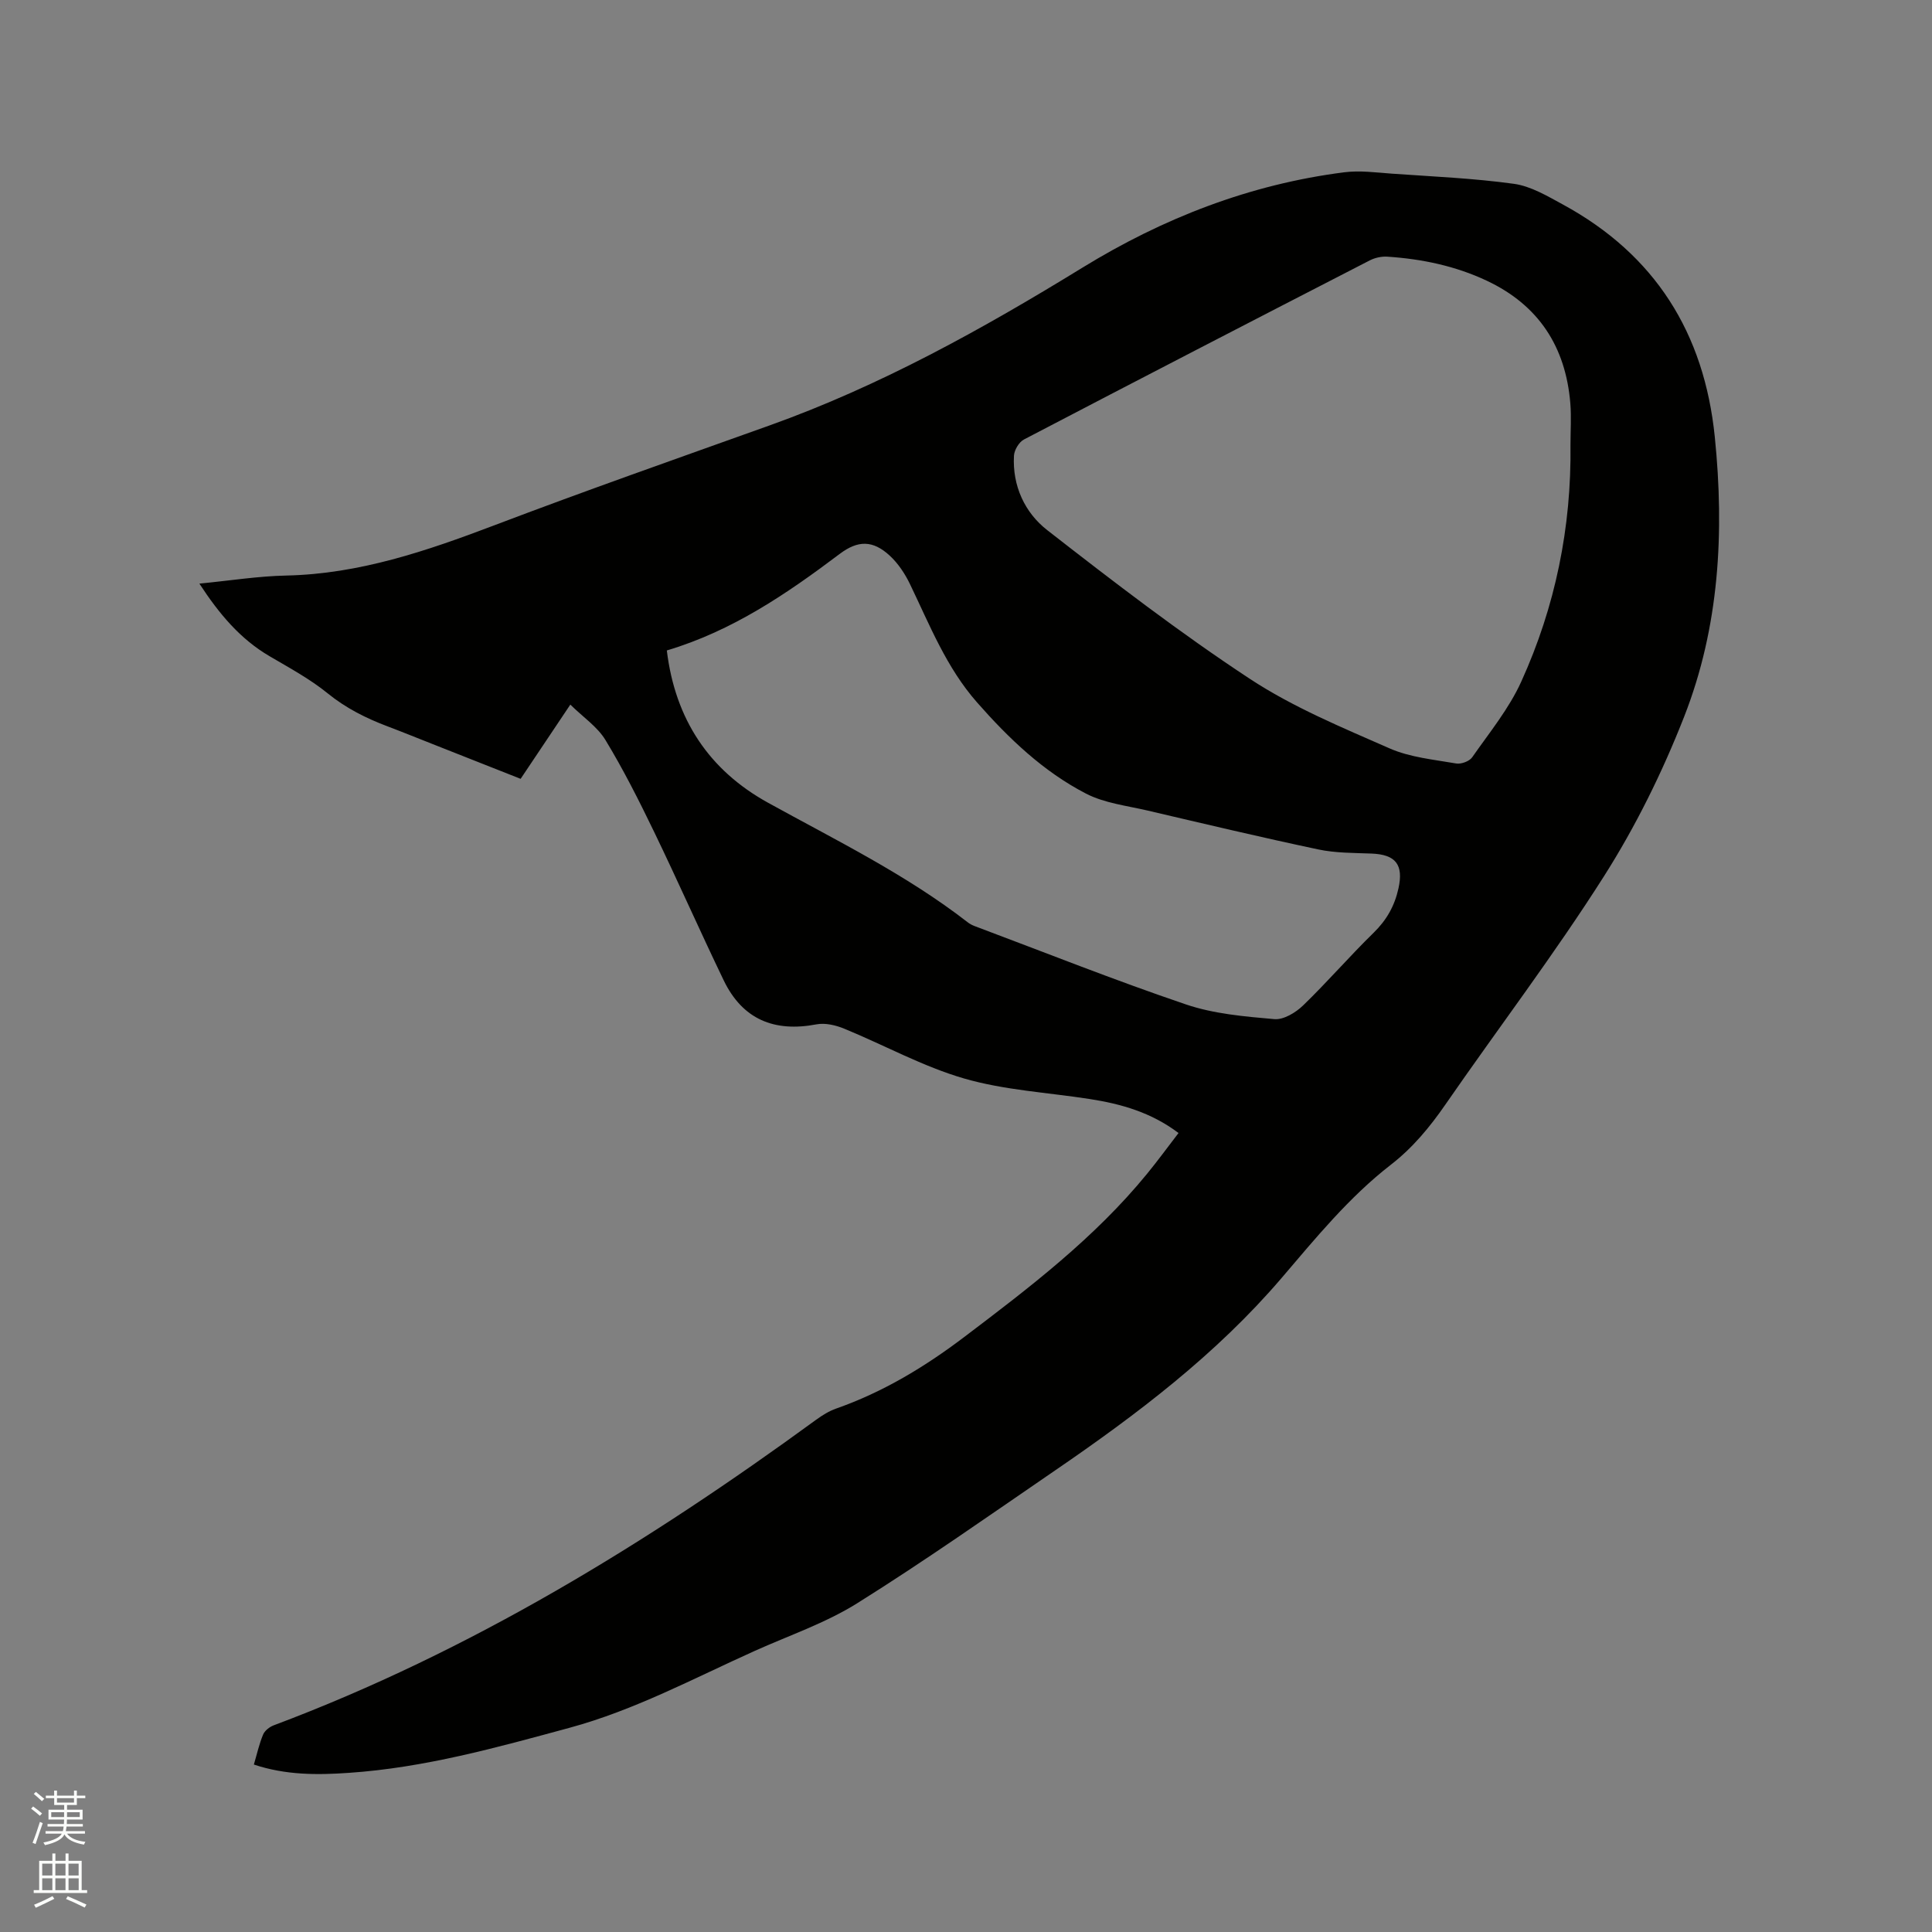
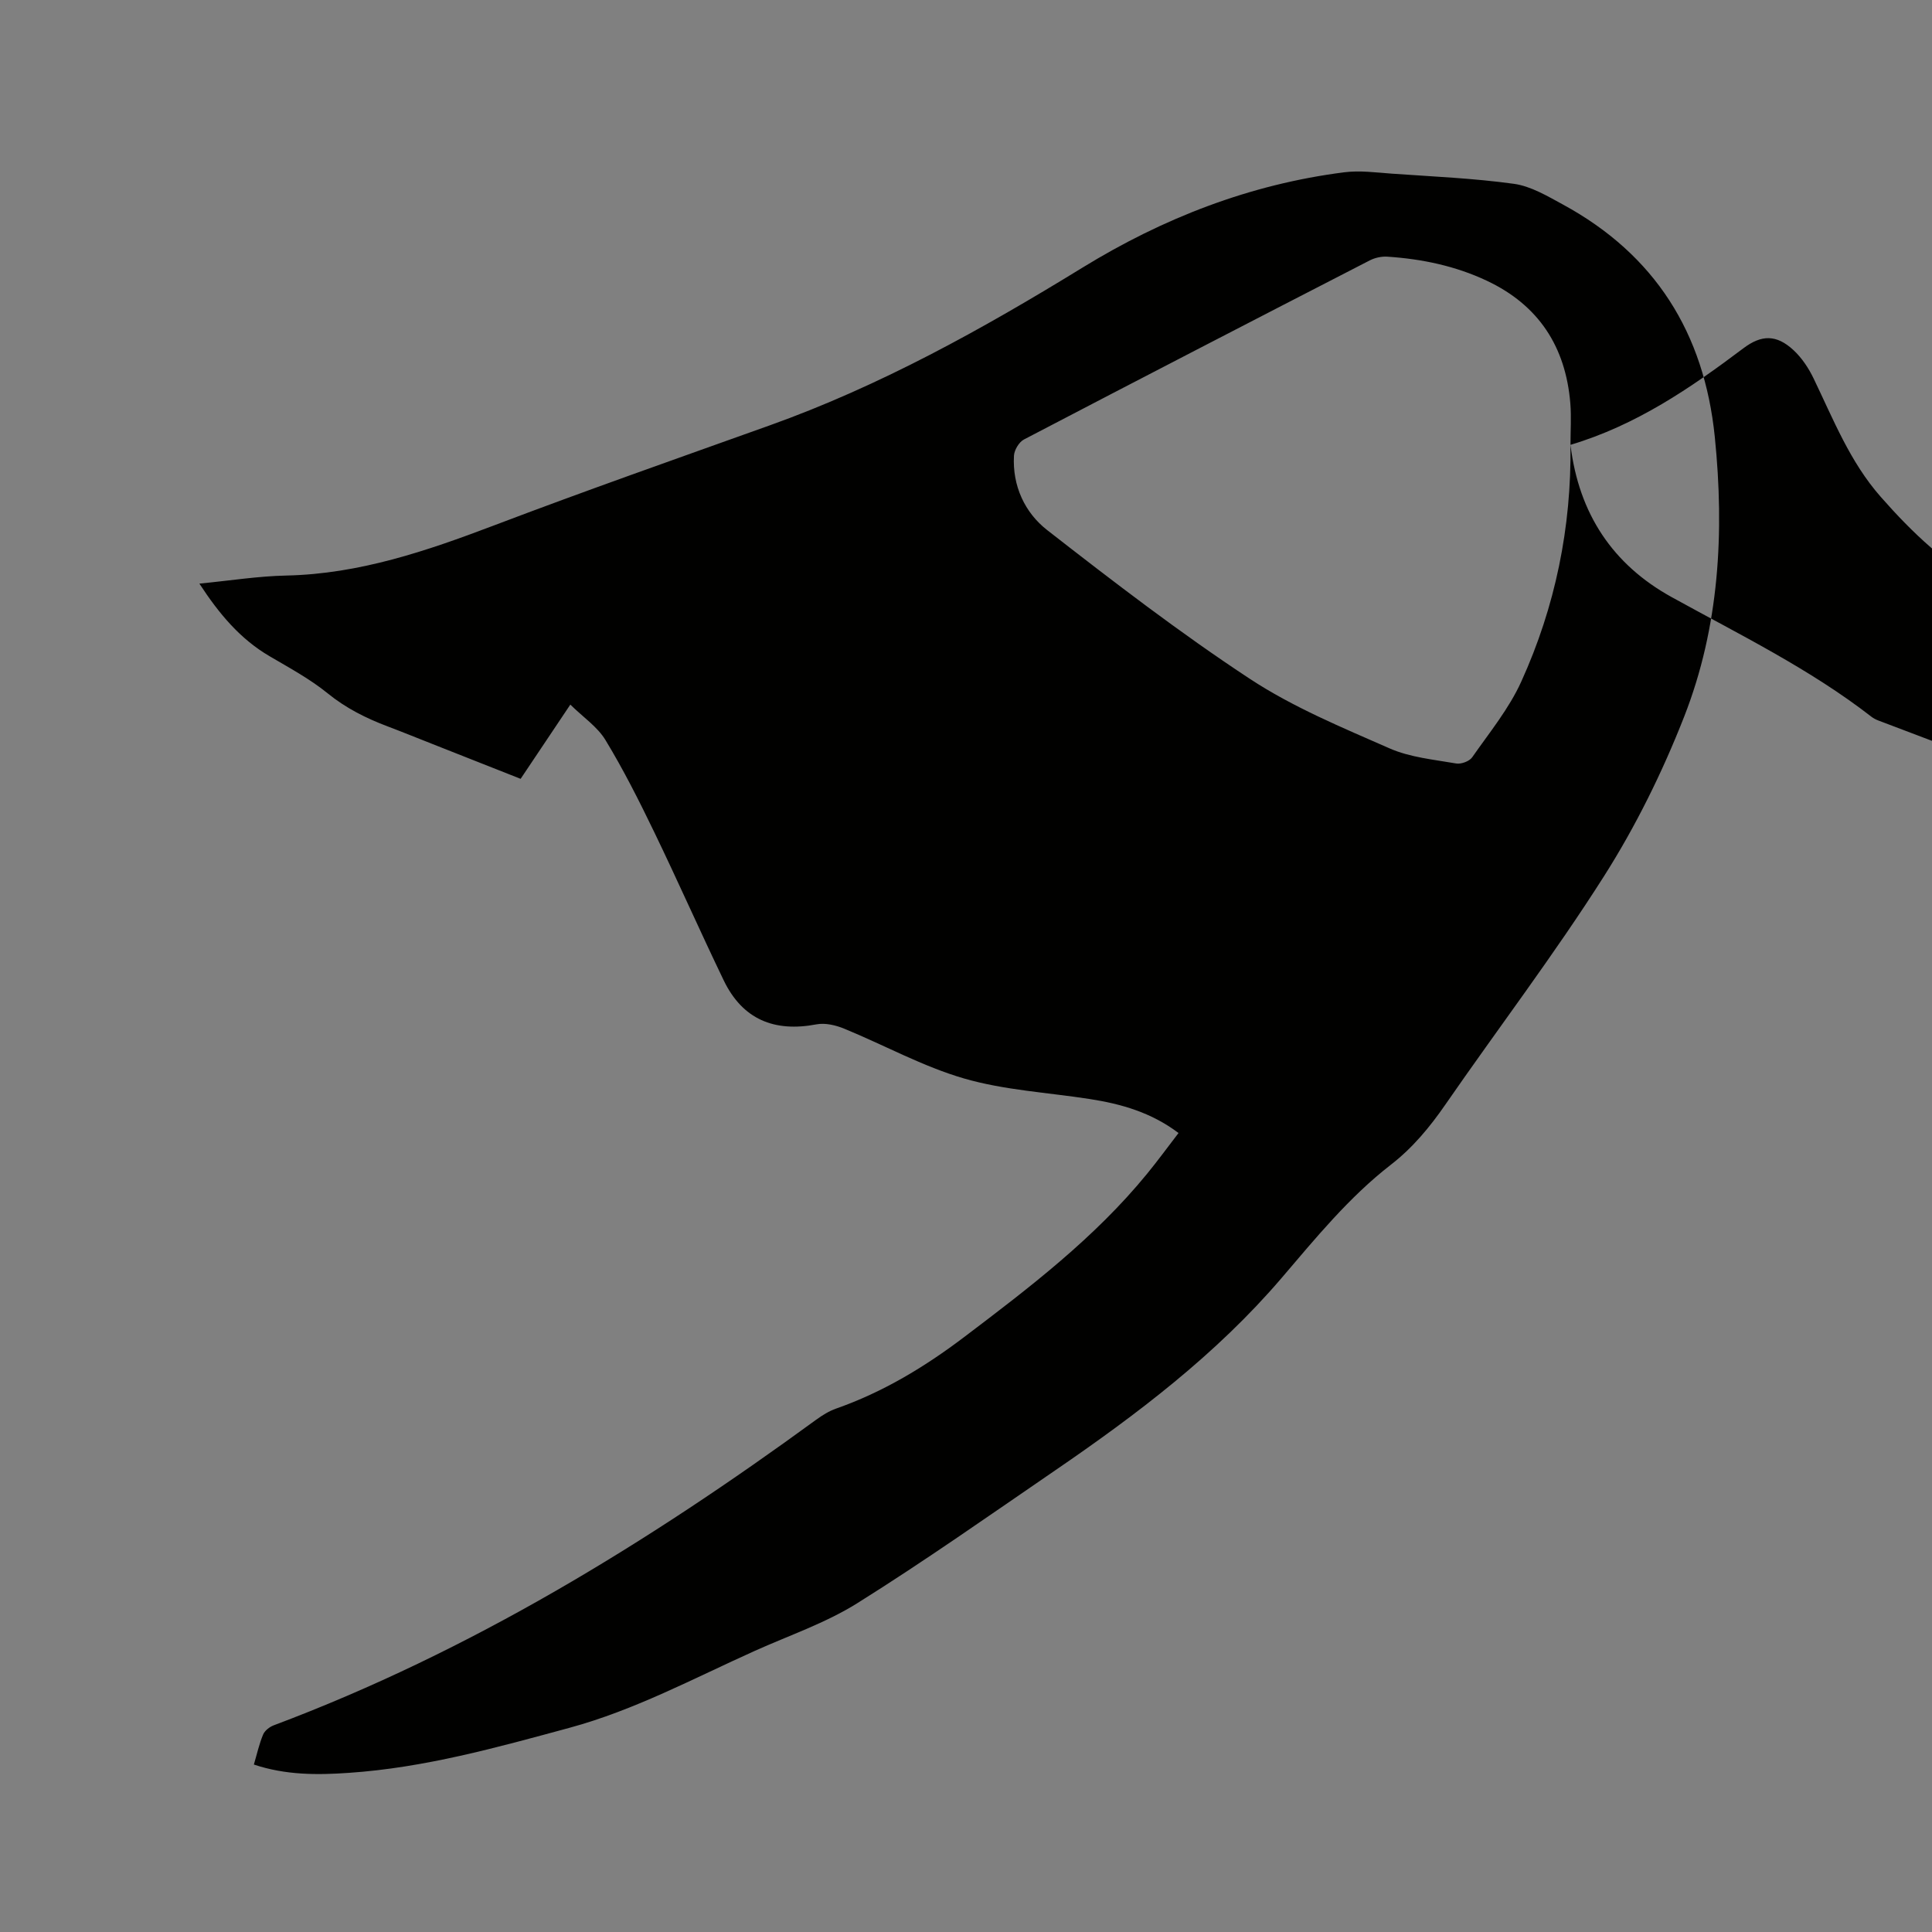
<svg xmlns="http://www.w3.org/2000/svg" enable-background="new 0 0 400 400" viewBox="0 0 400 400">
  <rect x="0" y="0" width="400" height="400" fill="#808080" stroke="none" />
-   <path d="m6.44 374.46.42-.45c.65.47 1.27.95 1.85 1.44l-.45.49c-.65-.56-1.25-1.06-1.82-1.48m.93 7.33-.63-.26c.55-1.36 1.05-2.8 1.52-4.33.19.1.38.19.59.27-.46 1.29-.95 2.73-1.48 4.32m-.38-10.38.44-.42c.43.34 1.01.82 1.74 1.44l-.49.49c-.53-.51-1.09-1.01-1.69-1.51m2.5.35h1.72v-1.04h.59v1.04h3.52v-1.04h.59v1.04h1.75v.53h-1.75v1.42h-2.03v.97h3.22v2.03h-3.24c0 .35-.01.66-.03.93h3.32v.53h-3.37c-.03.27-.08.58-.15.94h3.96v.53h-3.71c.67.92 1.93 1.48 3.79 1.68-.13.24-.23.44-.29.59-2.13-.38-3.48-1.08-4.04-2.12-.43.97-1.77 1.72-4.03 2.23-.09-.19-.2-.37-.33-.55 2.1-.42 3.37-1.03 3.81-1.83h-3.36v-.53h3.58c.08-.29.13-.61.16-.94h-3.33v-.53h3.39c.02-.27.04-.58.04-.93h-3.23v-2.03h3.25v-.97h-2.07v-1.42h-1.73zm1.12 3.44v1h2.65c.01-.3.02-.44.01-.4v-.25-.35zm1.19-2h3.52v-.91h-3.52zm4.71 2h-2.63v.59c0 .15-.01.28-.01.4h2.64z" fill="#fbfcfa" />
-   <path d="m13.56 383.74h.63v1.52h2.72v6.07h1.13v.6h-11.06v-.6h1.13v-6.07h2.73v-1.52h.63v1.52h2.1v-1.52zm-2.69 8.83.38.56c-1.24.63-2.53 1.25-3.85 1.85-.1-.21-.21-.42-.34-.63 1.36-.55 2.63-1.15 3.81-1.78m-2.13-4.27h2.1v-2.45h-2.1zm0 3.04h2.1v-2.46h-2.1zm2.72-3.04h2.1v-2.45h-2.1zm0 3.04h2.1v-2.46h-2.1zm6.07 3.6c-1.41-.71-2.7-1.3-3.86-1.78l.35-.56c1.45.62 2.75 1.19 3.88 1.72zm-1.25-9.09h-2.1v2.45h2.1zm-2.09 5.49h2.1v-2.46h-2.1z" fill="#fbfcfa" />
-   <path d="m52.56 365.33c.65-2.19 1.1-4.27 1.91-6.2.34-.82 1.33-1.59 2.2-1.92 40.72-15.28 77.37-37.76 112.32-63.28 1.27-.92 2.66-1.79 4.12-2.3 9.7-3.4 18.34-8.62 26.5-14.8 13.54-10.25 27.03-20.54 37.87-33.8 2.2-2.69 4.25-5.49 6.52-8.45-5.64-4.26-11.87-6.03-18.39-7.04-8.68-1.35-17.6-1.82-25.97-4.24-8.57-2.48-16.55-6.92-24.87-10.33-1.75-.72-3.92-1.23-5.72-.89-8.74 1.67-15.32-1.02-19.22-9.12-4.91-10.19-9.48-20.55-14.4-30.73-3.12-6.46-6.36-12.89-10.08-19.02-1.66-2.74-4.61-4.71-7.27-7.33-3.71 5.54-6.93 10.36-10.29 15.37-6.22-2.46-12.3-4.86-18.38-7.26-3.05-1.2-6.09-2.44-9.16-3.6-4.47-1.69-8.63-3.77-12.42-6.85-3.67-2.98-7.92-5.27-12.02-7.68-6.11-3.58-10.45-8.78-14.53-15.03 6.32-.61 12.15-1.55 18.01-1.67 15.11-.33 29.02-5.08 42.94-10.36 18.9-7.18 37.98-13.88 57.02-20.69 22.98-8.21 44.14-19.97 64.85-32.69 16.7-10.26 34.68-17.26 54.21-19.75 3.21-.41 6.54.04 9.81.28 8.46.6 16.95.95 25.33 2.11 3.51.49 6.91 2.53 10.13 4.28 19.08 10.38 29.26 26.59 31.45 48.11 2.01 19.79.94 39.35-6.34 57.92-4.49 11.46-10.03 22.71-16.63 33.09-10.28 16.18-21.92 31.48-32.83 47.26-3.23 4.67-6.77 8.94-11.25 12.41-8.69 6.74-15.57 15.19-22.67 23.5-13.48 15.76-29.89 28.19-46.9 39.83-13.55 9.28-26.99 18.75-40.91 27.46-6.57 4.12-14.13 6.68-21.26 9.89-12.63 5.68-24.86 12.26-38.36 15.92-15.04 4.08-30.04 8.27-45.67 9.32-6.52.46-13.08.48-19.65-1.72zm272.59-273.23c0-2.86.2-5.74-.03-8.58-.96-11.72-6.55-20.36-17.34-25.42-6.51-3.06-13.43-4.49-20.55-4.96-1.19-.08-2.55.22-3.61.76-23.91 12.3-47.79 24.64-71.62 37.09-1.02.53-2 2.17-2.07 3.35-.35 6.26 2.26 11.82 6.89 15.42 13.68 10.66 27.47 21.26 41.94 30.78 8.95 5.89 19.08 10.07 28.95 14.41 4.24 1.86 9.13 2.31 13.77 3.12 1.03.18 2.74-.45 3.32-1.28 3.57-5.12 7.63-10.07 10.17-15.69 7.03-15.48 10.4-31.92 10.18-49zm-187.09 42.57c1.73 14.31 8.79 24.81 20.94 31.52 14.09 7.78 28.58 14.85 41.38 24.78.41.32.9.57 1.39.76 14.56 5.46 29.03 11.23 43.75 16.22 5.8 1.97 12.16 2.51 18.32 3.05 1.91.17 4.42-1.35 5.95-2.83 5.03-4.86 9.61-10.18 14.61-15.06 2.69-2.63 4.34-5.55 5.14-9.19 1.07-4.88-.54-7.01-5.61-7.2-3.68-.14-7.45-.1-11.02-.86-11.81-2.5-23.55-5.29-35.3-8.04-4.31-1.01-8.94-1.53-12.78-3.52-8.84-4.57-15.98-11.41-22.54-18.87-6.36-7.22-9.8-16.02-13.89-24.5-1.03-2.14-2.44-4.27-4.17-5.87-3.53-3.27-6.62-3.2-10.35-.4-10.95 8.25-22.22 15.95-35.82 20.01z" fill="#010100" />
+   <path d="m52.56 365.33c.65-2.19 1.1-4.27 1.91-6.2.34-.82 1.33-1.59 2.2-1.92 40.72-15.28 77.37-37.76 112.32-63.28 1.27-.92 2.66-1.79 4.12-2.3 9.7-3.4 18.34-8.62 26.5-14.8 13.54-10.25 27.03-20.54 37.87-33.8 2.2-2.69 4.25-5.49 6.52-8.45-5.64-4.26-11.87-6.03-18.39-7.04-8.68-1.35-17.6-1.82-25.97-4.24-8.57-2.48-16.55-6.92-24.87-10.33-1.75-.72-3.92-1.23-5.72-.89-8.74 1.67-15.32-1.02-19.22-9.12-4.91-10.19-9.48-20.55-14.4-30.73-3.12-6.46-6.36-12.89-10.08-19.02-1.66-2.74-4.61-4.71-7.27-7.33-3.71 5.54-6.93 10.36-10.29 15.37-6.22-2.46-12.3-4.86-18.38-7.26-3.05-1.2-6.09-2.44-9.16-3.6-4.47-1.69-8.63-3.77-12.42-6.85-3.67-2.98-7.92-5.27-12.02-7.68-6.11-3.58-10.45-8.78-14.53-15.03 6.32-.61 12.15-1.55 18.01-1.67 15.11-.33 29.02-5.08 42.94-10.36 18.9-7.18 37.98-13.88 57.02-20.69 22.98-8.21 44.14-19.97 64.85-32.69 16.7-10.26 34.68-17.26 54.21-19.75 3.21-.41 6.54.04 9.81.28 8.46.6 16.95.95 25.33 2.11 3.51.49 6.91 2.53 10.13 4.28 19.08 10.38 29.26 26.59 31.45 48.11 2.01 19.79.94 39.35-6.34 57.92-4.49 11.46-10.03 22.71-16.63 33.09-10.28 16.18-21.92 31.48-32.83 47.26-3.23 4.67-6.77 8.94-11.25 12.41-8.69 6.74-15.57 15.19-22.67 23.5-13.48 15.76-29.89 28.19-46.9 39.83-13.55 9.28-26.99 18.75-40.91 27.46-6.57 4.12-14.13 6.68-21.26 9.89-12.63 5.68-24.86 12.26-38.36 15.92-15.04 4.08-30.04 8.27-45.67 9.32-6.52.46-13.08.48-19.65-1.72zm272.59-273.23c0-2.86.2-5.74-.03-8.58-.96-11.72-6.55-20.36-17.34-25.42-6.51-3.06-13.43-4.49-20.55-4.96-1.19-.08-2.55.22-3.61.76-23.91 12.3-47.79 24.64-71.62 37.09-1.02.53-2 2.17-2.07 3.35-.35 6.26 2.26 11.82 6.89 15.42 13.68 10.66 27.47 21.26 41.94 30.78 8.95 5.89 19.08 10.07 28.95 14.41 4.24 1.86 9.13 2.31 13.77 3.12 1.03.18 2.74-.45 3.32-1.28 3.57-5.12 7.63-10.07 10.17-15.69 7.03-15.48 10.4-31.92 10.18-49zc1.73 14.31 8.79 24.81 20.94 31.52 14.09 7.78 28.58 14.85 41.38 24.78.41.32.9.57 1.39.76 14.56 5.46 29.03 11.23 43.75 16.22 5.8 1.97 12.16 2.51 18.32 3.05 1.91.17 4.42-1.35 5.95-2.83 5.03-4.86 9.61-10.18 14.61-15.06 2.69-2.63 4.34-5.55 5.14-9.19 1.07-4.88-.54-7.01-5.61-7.2-3.68-.14-7.45-.1-11.02-.86-11.81-2.5-23.55-5.29-35.3-8.04-4.31-1.01-8.94-1.53-12.78-3.52-8.84-4.57-15.98-11.41-22.54-18.87-6.36-7.22-9.8-16.02-13.89-24.5-1.03-2.14-2.44-4.27-4.17-5.87-3.53-3.27-6.62-3.2-10.35-.4-10.95 8.25-22.22 15.95-35.82 20.01z" fill="#010100" />
</svg>